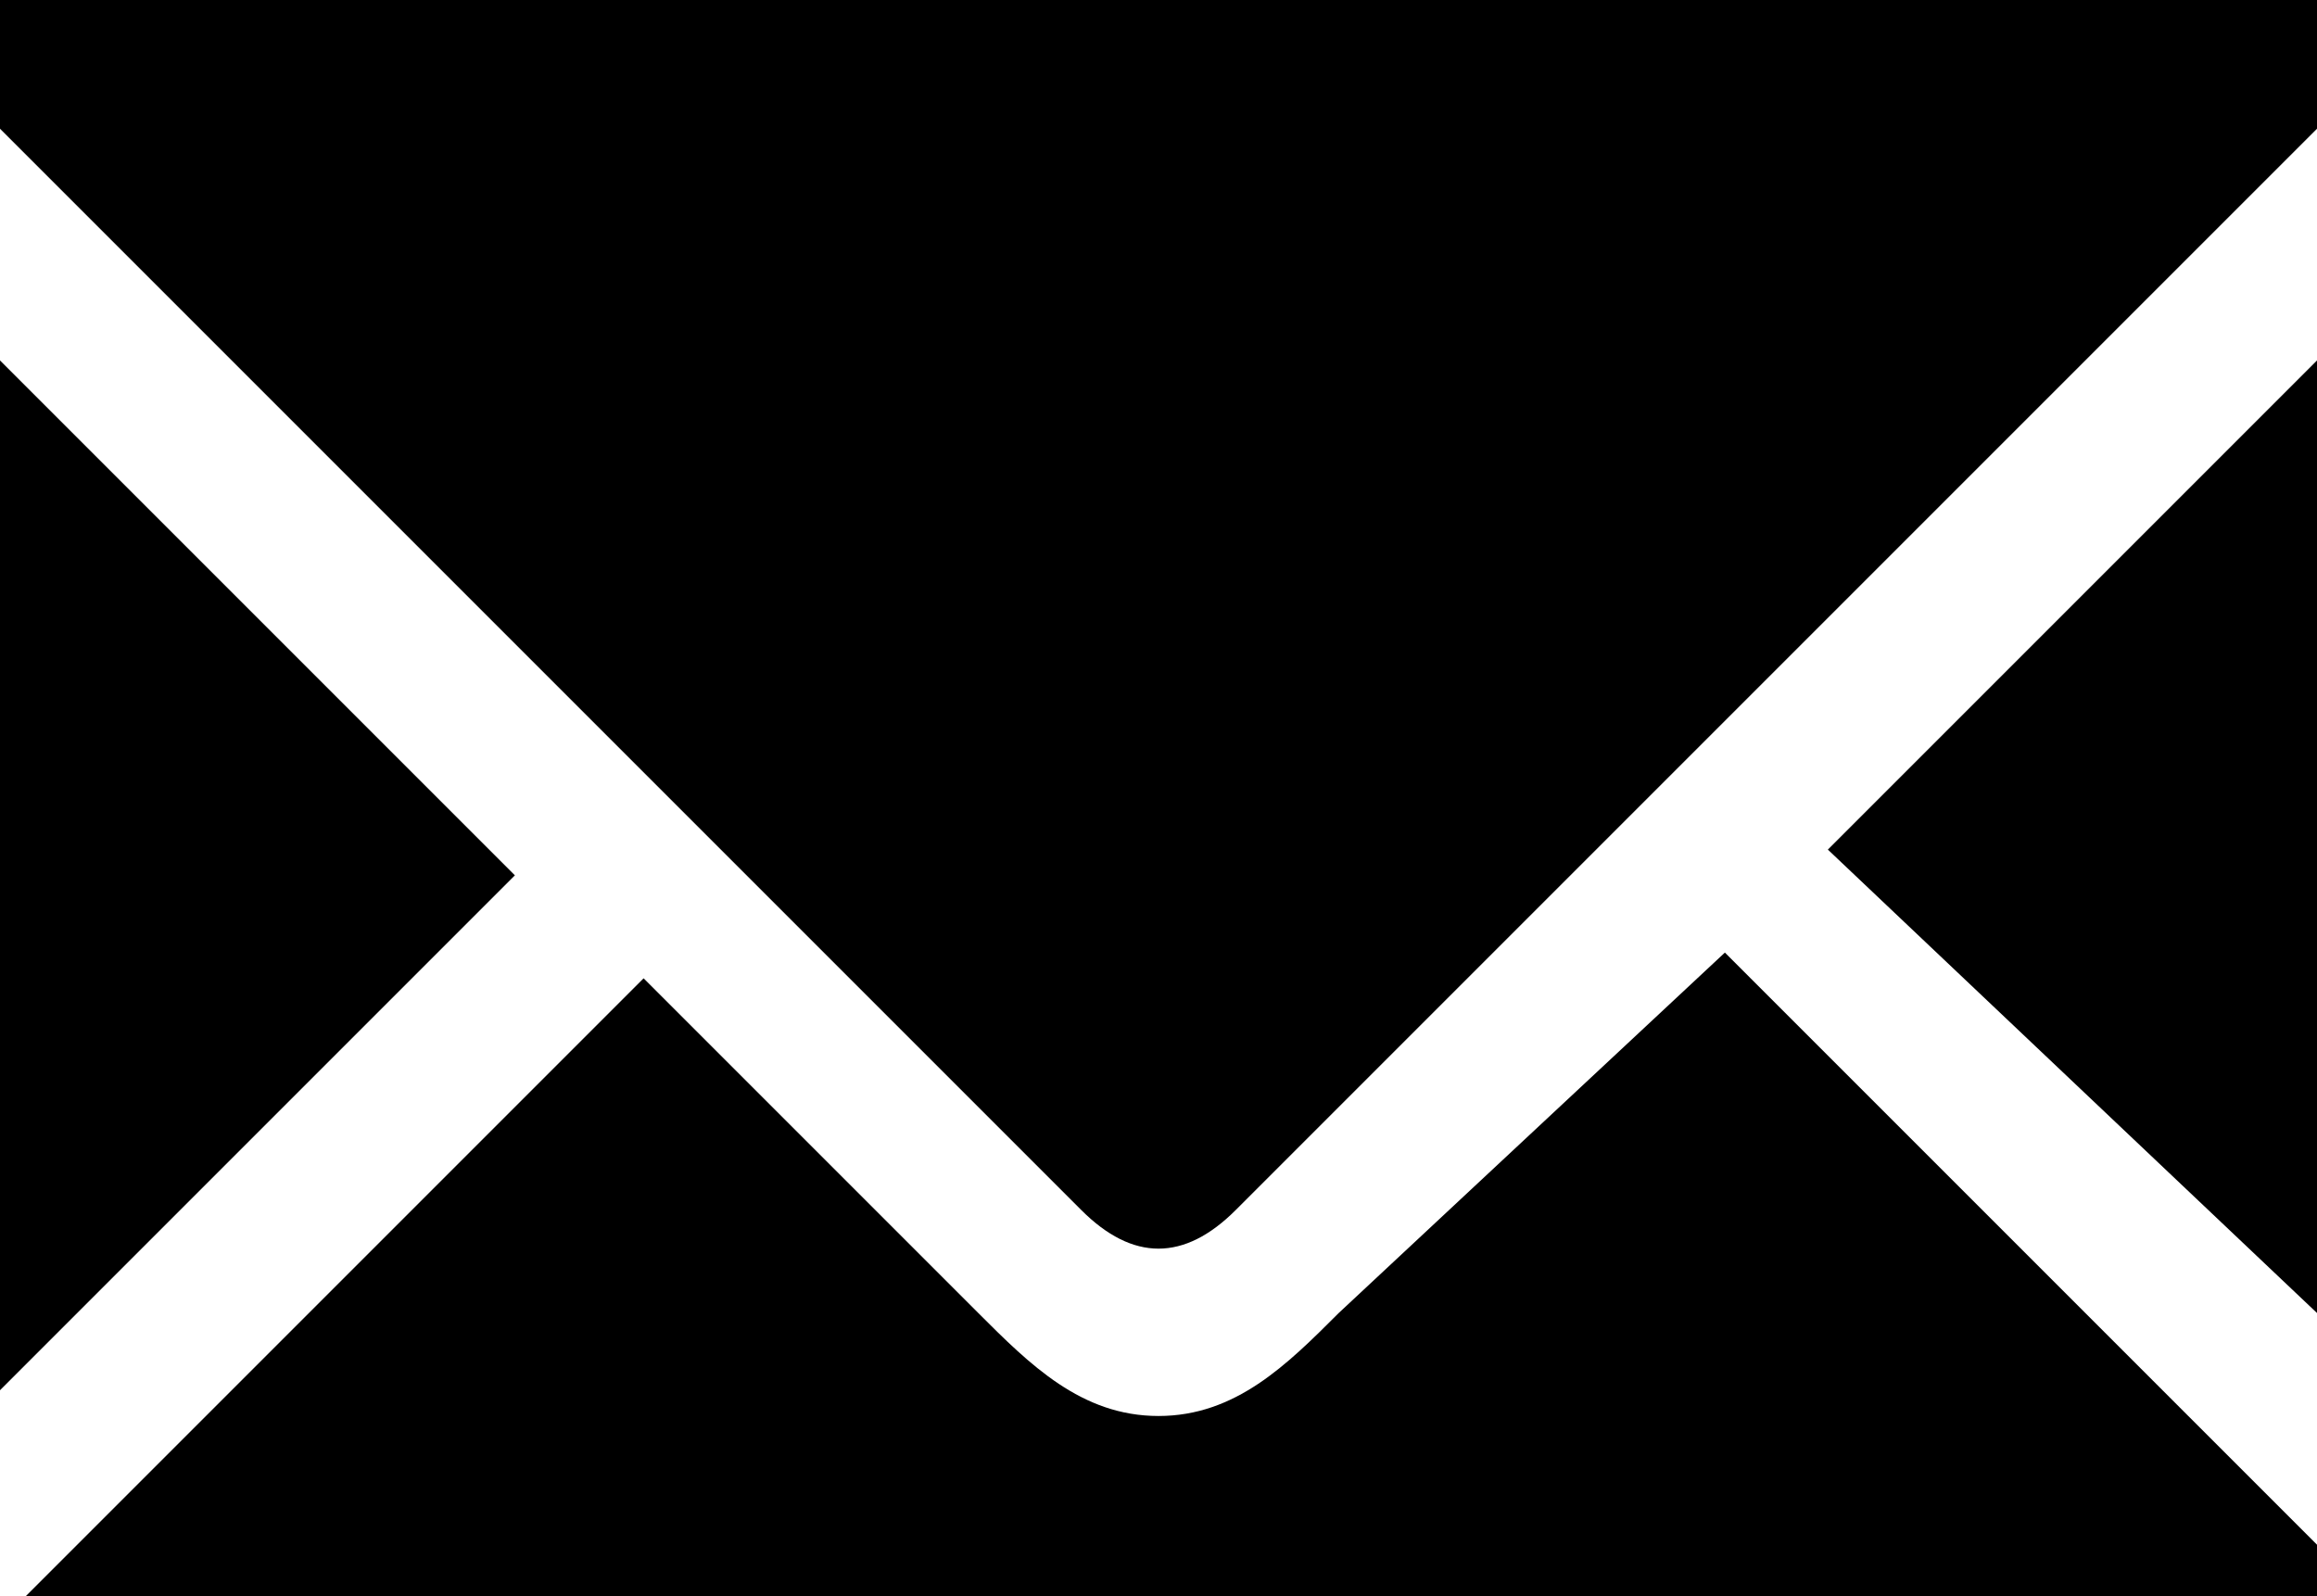
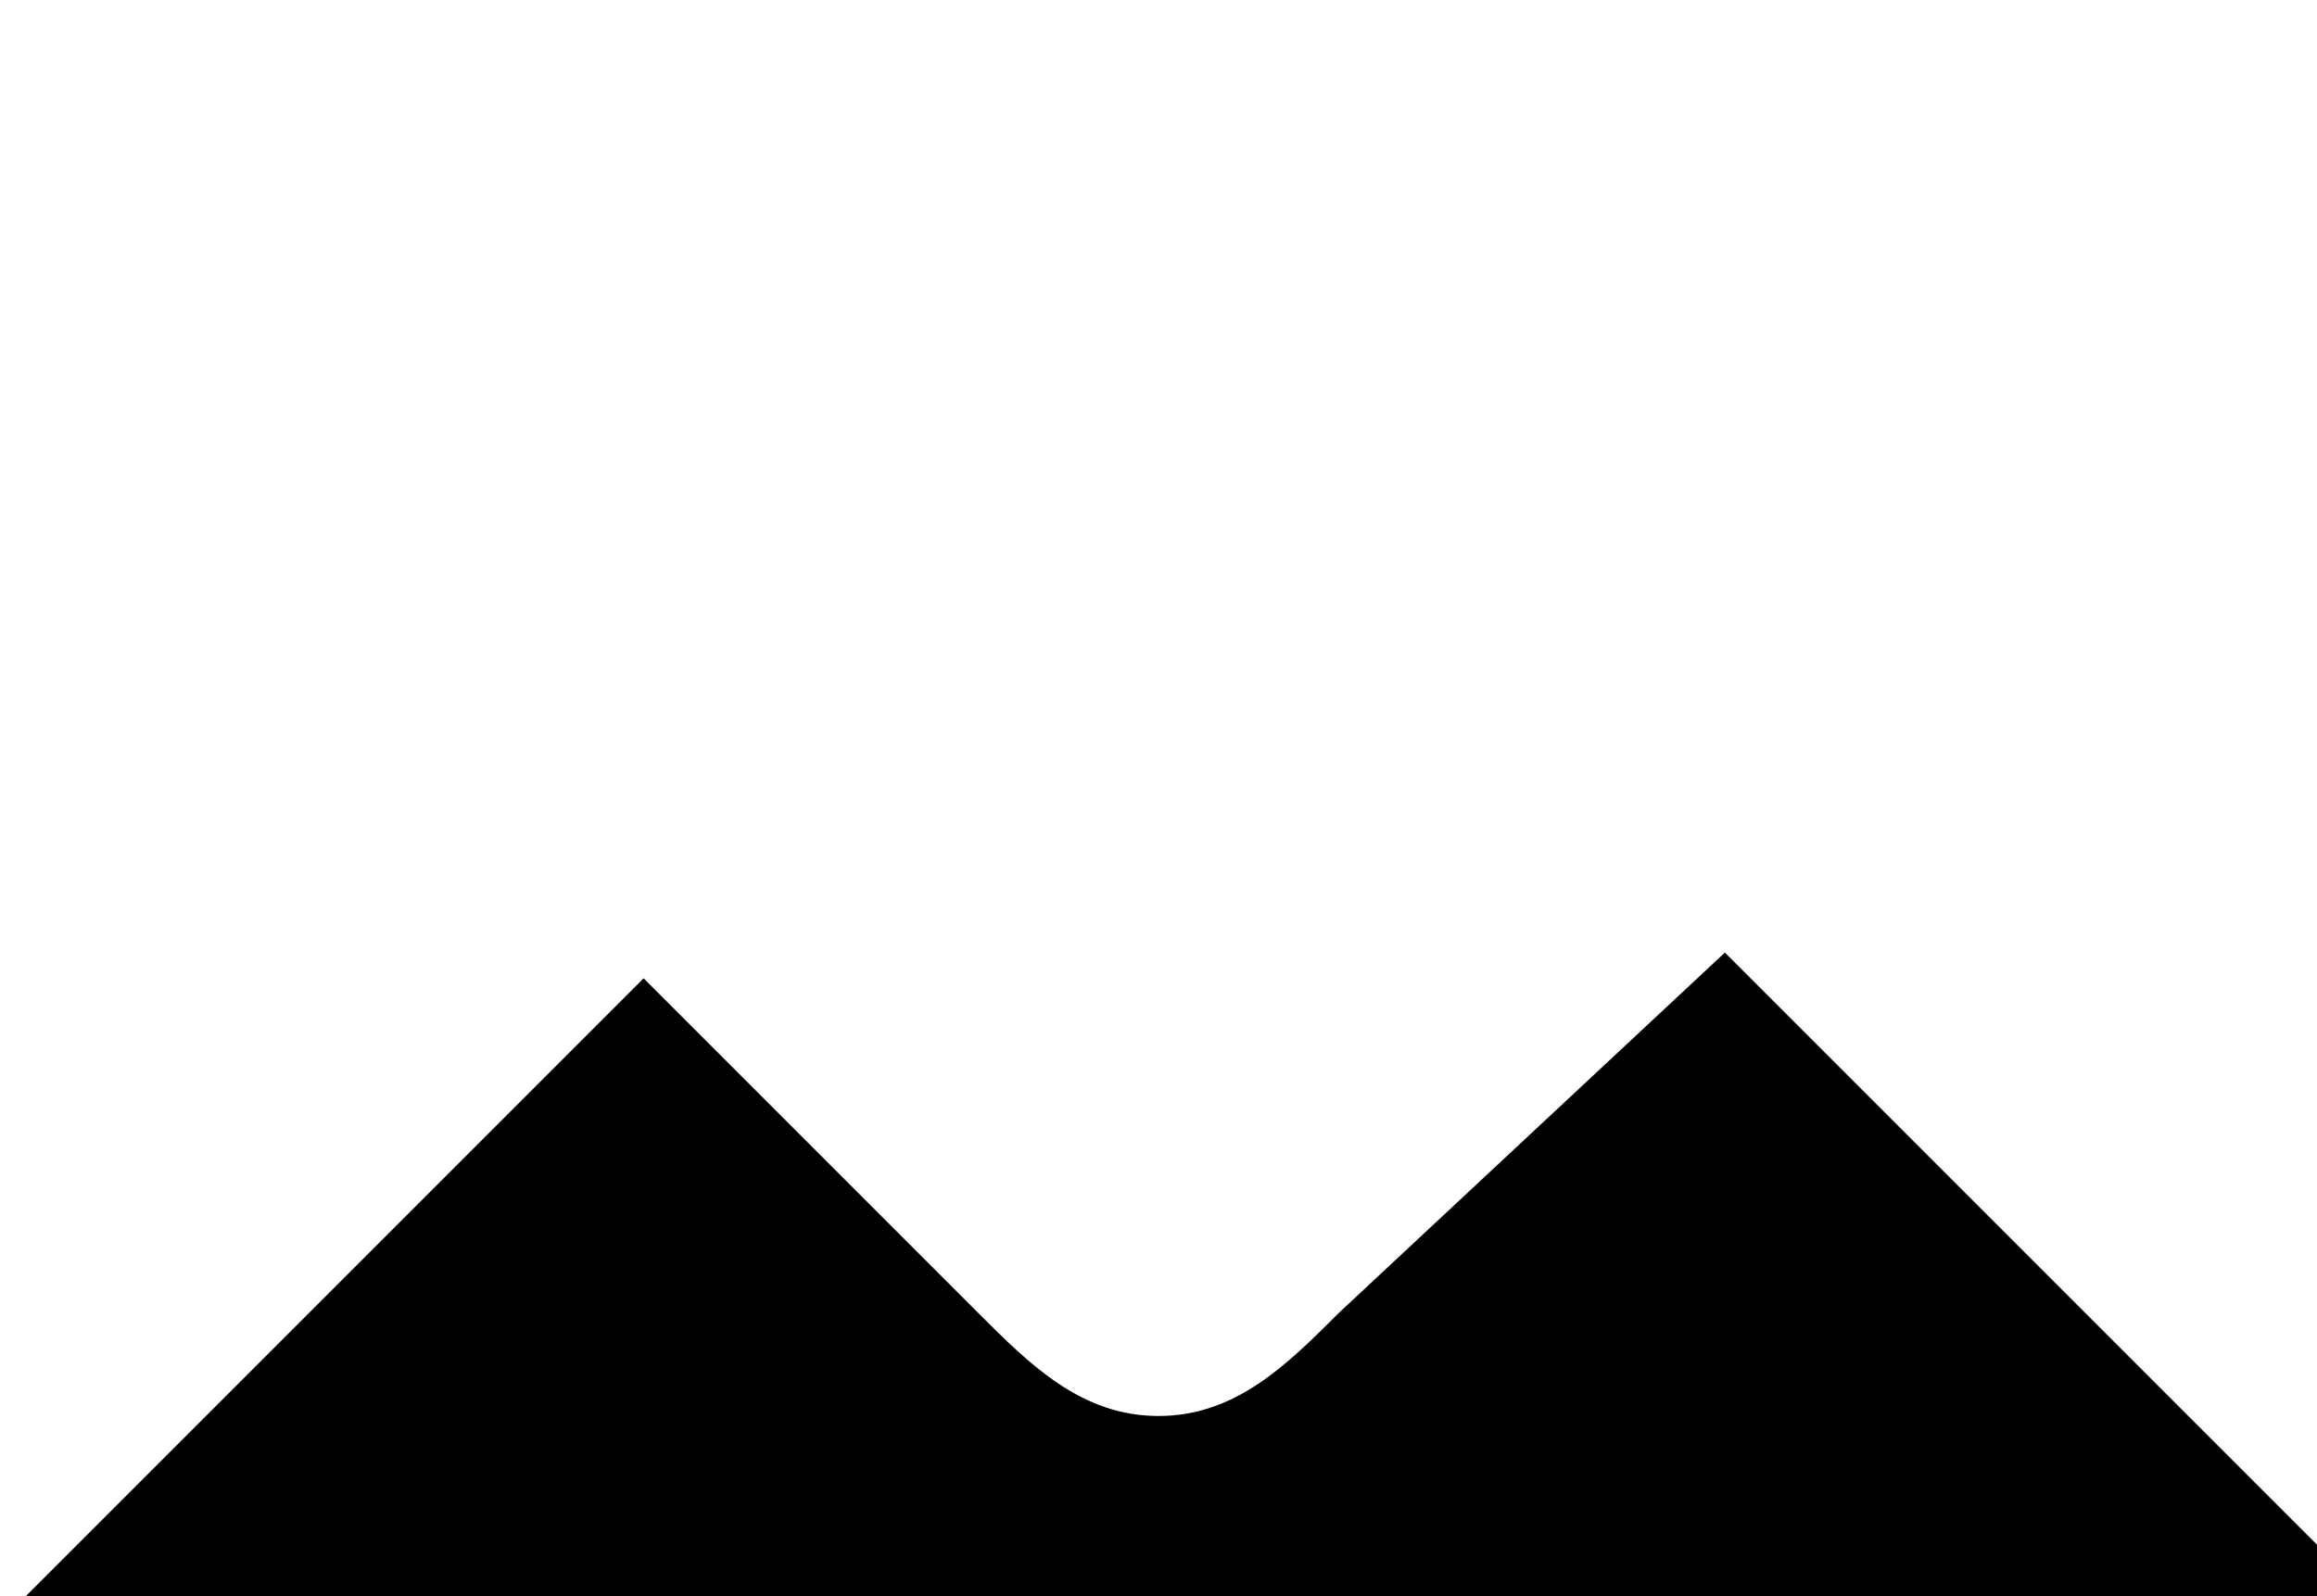
<svg xmlns="http://www.w3.org/2000/svg" version="1.1" class="icon-share" x="0px" y="0px" viewBox="0 0 9 6.2" style="enable-background:new 0 0 9 6.2;" xml:space="preserve">
-   <path class="st0" d="M4.8,4.7L9,0.5V0H0v0.5l4.2,4.2C4.4,4.9,4.6,4.9,4.8,4.7z" />
-   <polygon class="st0" points="0,1.4 0,5.4 2,3.4 " />
-   <polygon class="st0" points="9,5.1 9,1.4 7.1,3.3 " />
  <path class="st0" d="M5.2,5.1C5,5.3,4.8,5.5,4.5,5.5C4.2,5.5,4,5.3,3.8,5.1L2.5,3.8L0.1,6.2H9V6L6.7,3.7L5.2,5.1z" />
</svg>